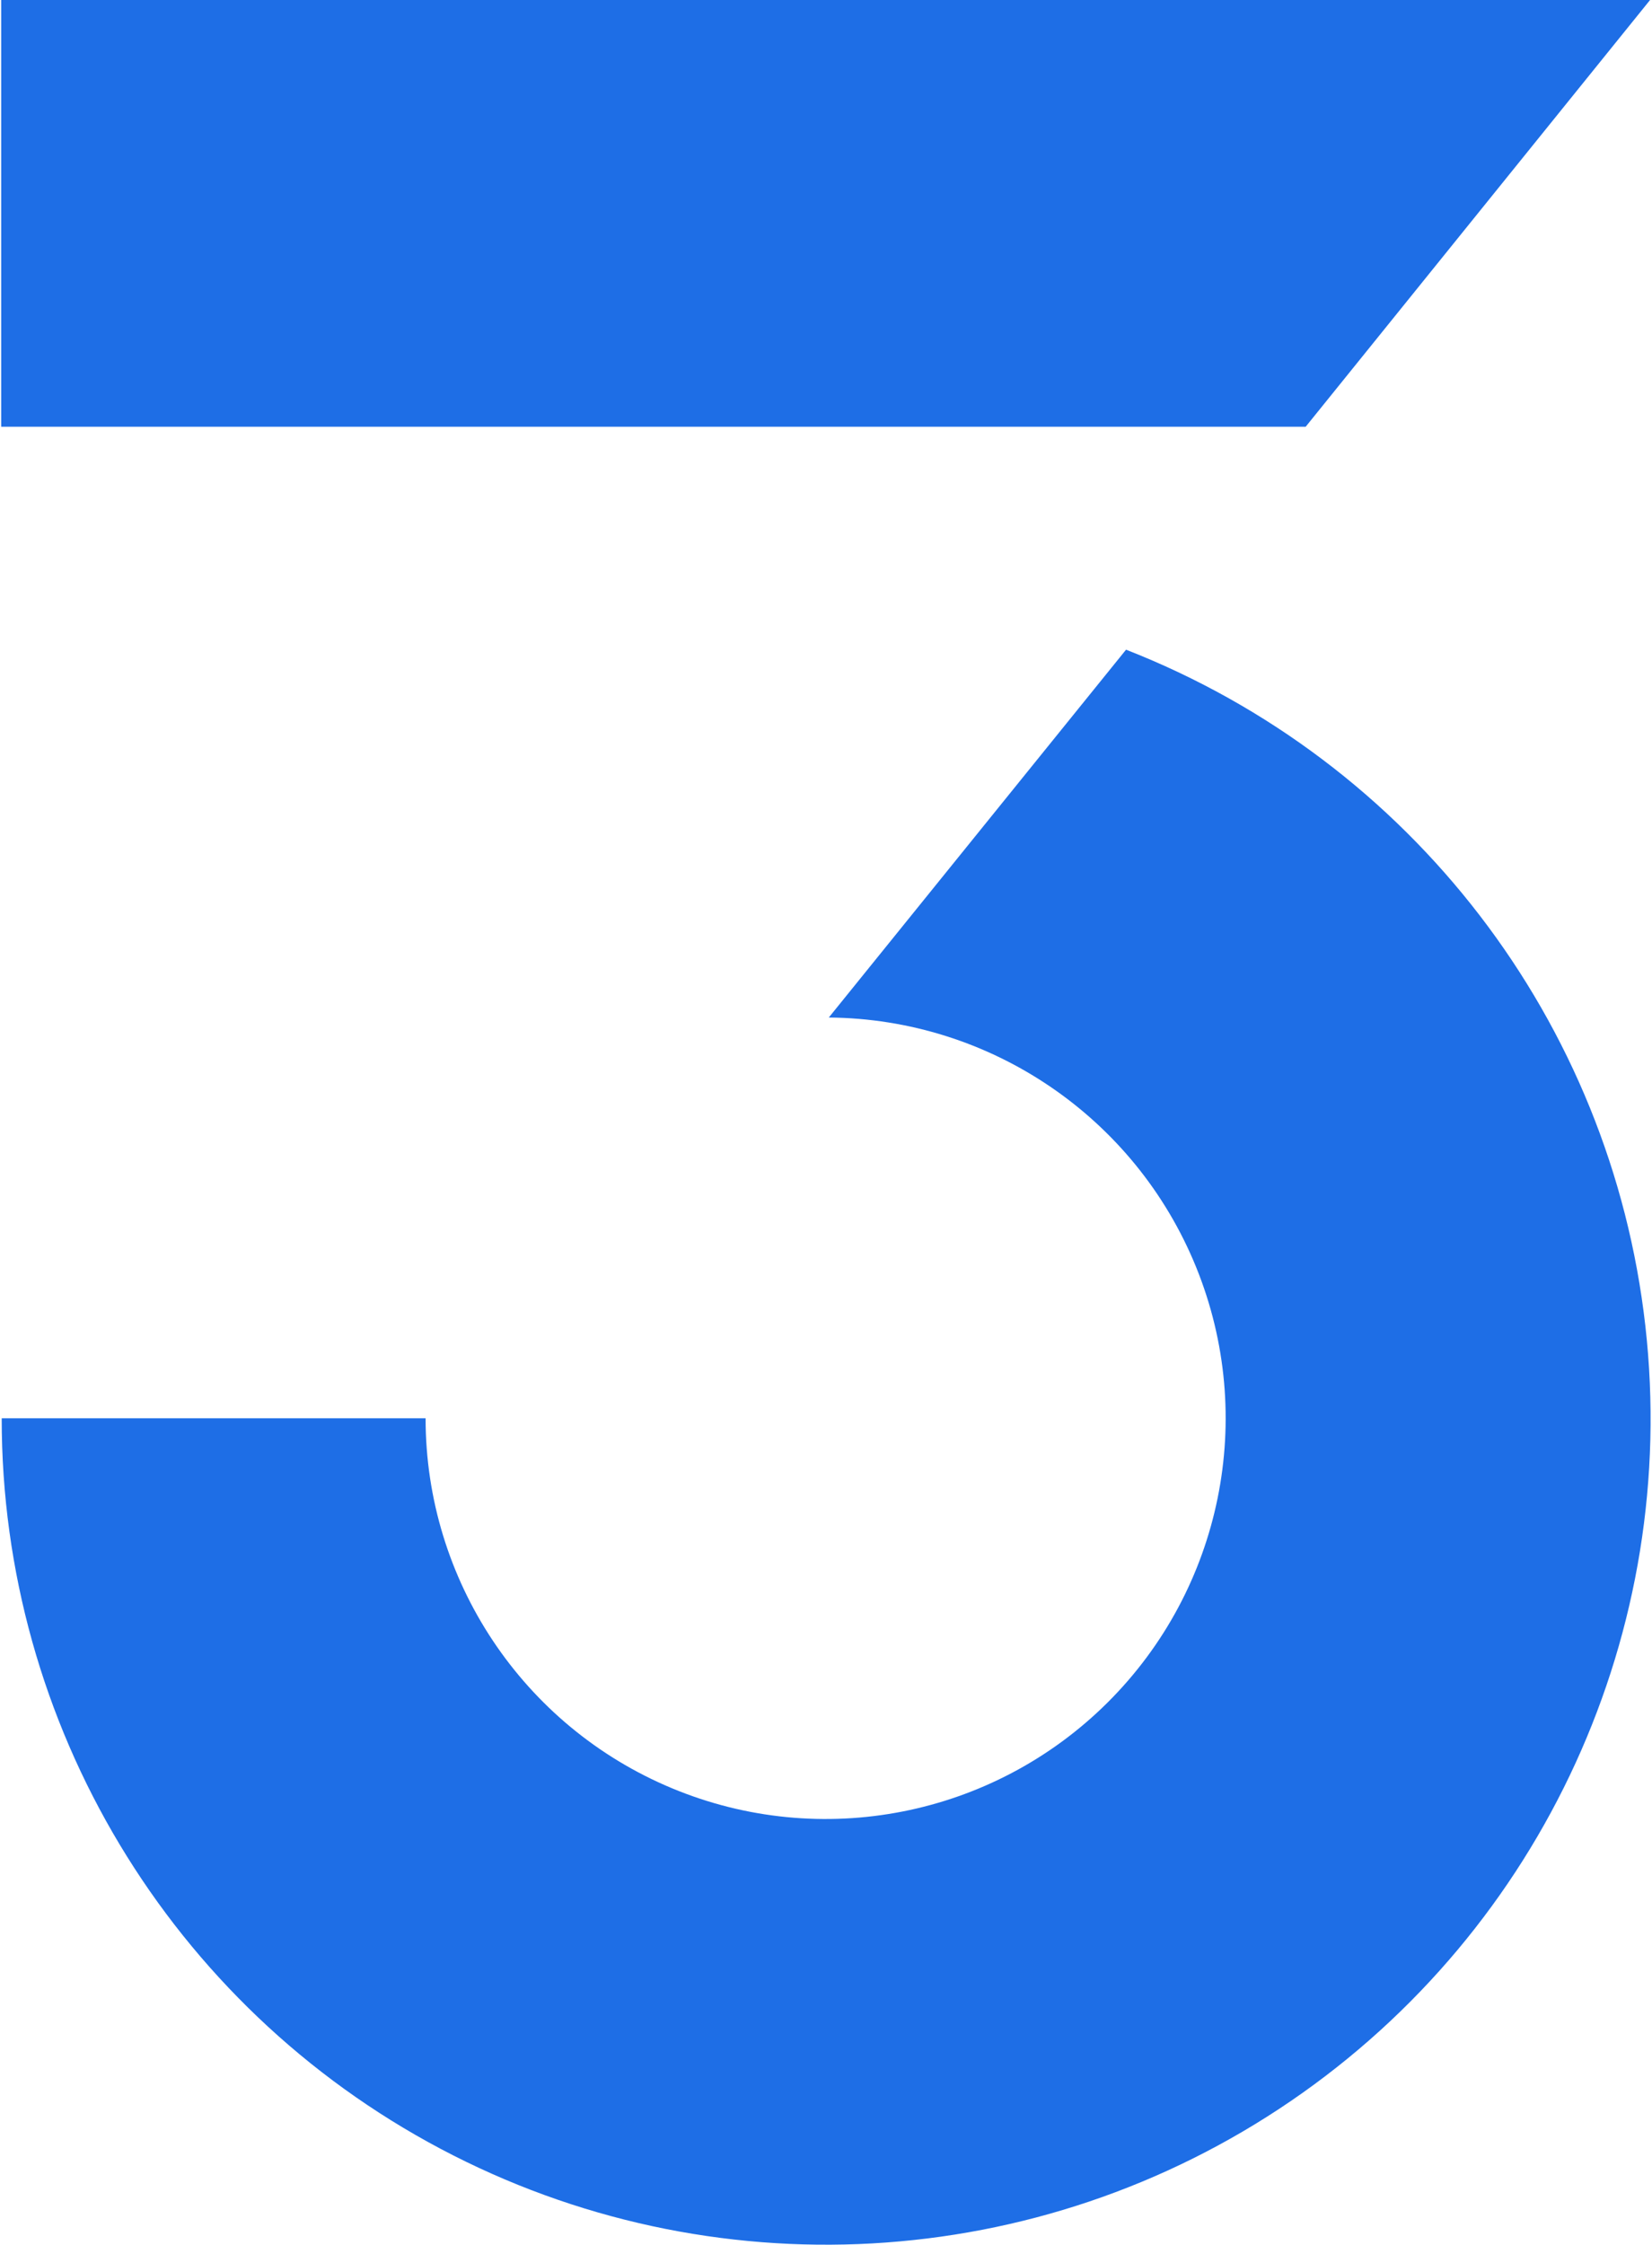
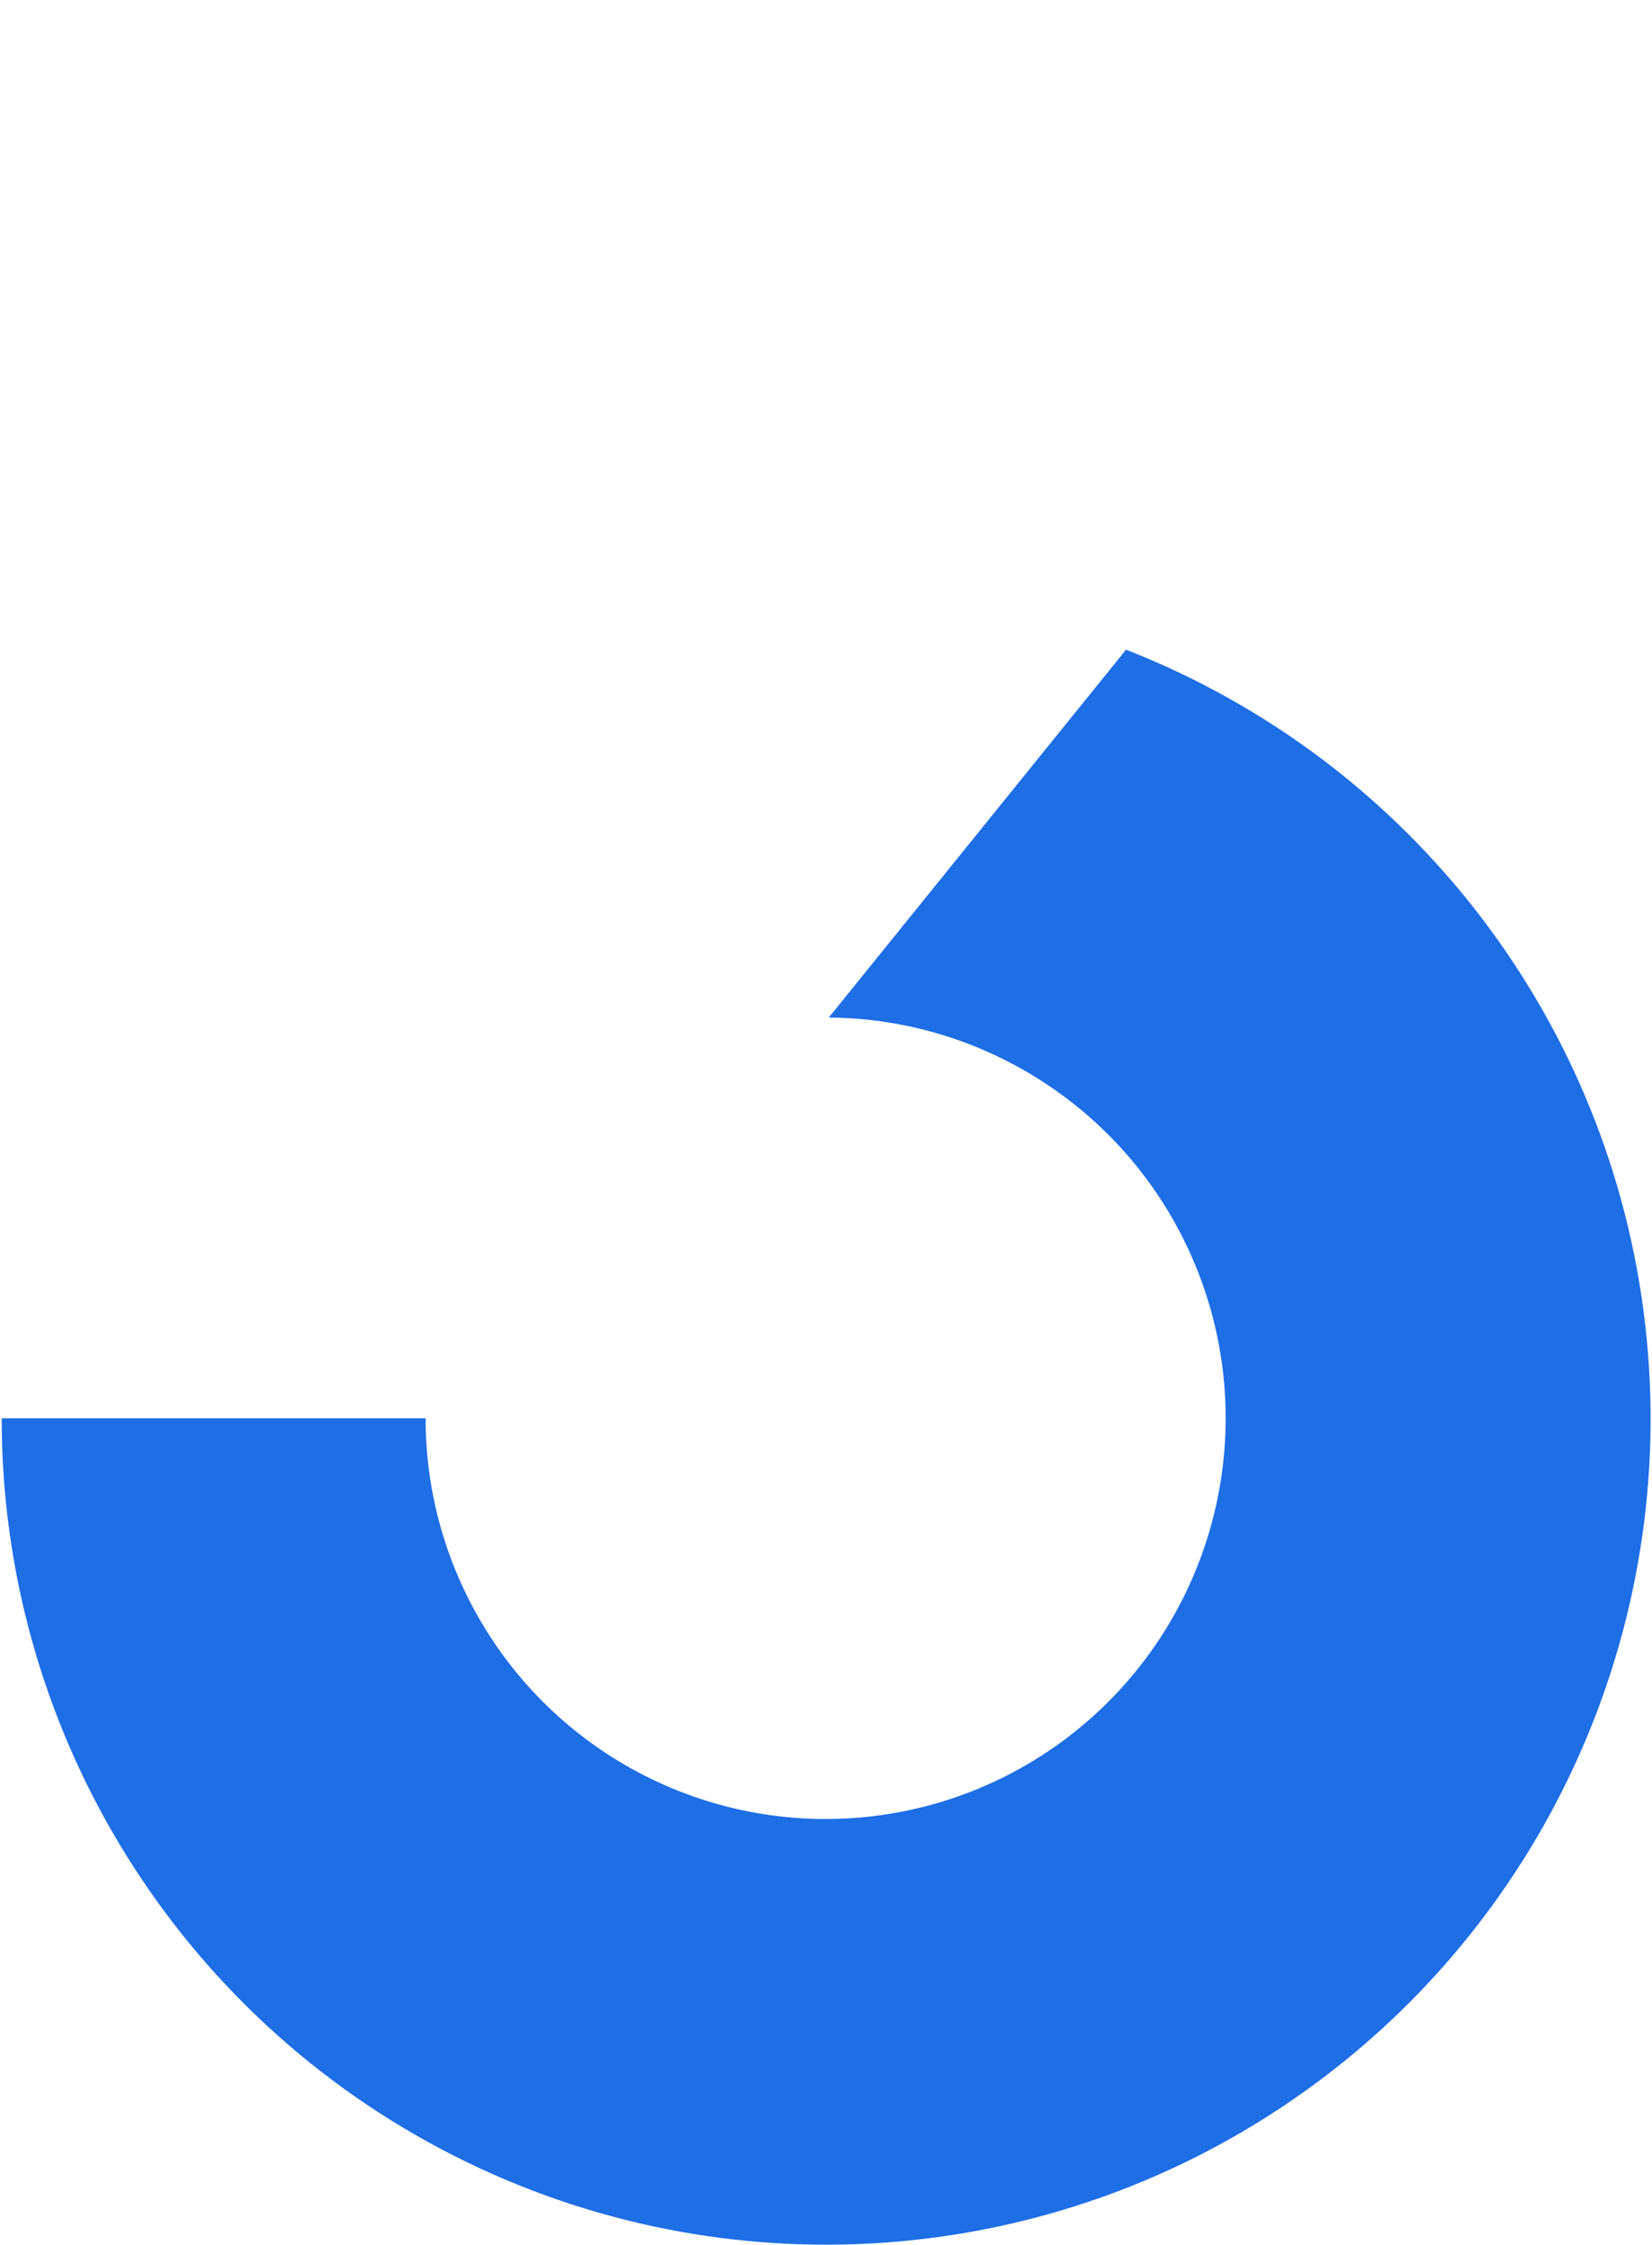
<svg xmlns="http://www.w3.org/2000/svg" version="1.2" viewBox="0 0 1135 1542" width="1135" height="1542">
  <title>logo-dark</title>
  <style>
		.s0 { fill: #1e6ee6 } 
	</style>
  <g id="Ebene_2">
    <g id="Ebene_1-2">
-       <path fill-rule="evenodd" class="s0" d="m1133.67 0l-236.62 293.08h-896.24v-293.08h1132.86z" />
      <path class="s0" d="m773.64 446.18l-204.22 252.62c110.96 0.88 210.51 68.49 252.36 171.4 41.85 102.91 17.8 220.92-60.97 299.18-78.77 78.26-196.81 101.41-299.25 58.68-102.43-42.72-169.16-142.93-169.16-254.05h-291.23c-0.13 210.33 115.97 403.46 301.64 501.78 185.67 98.32 410.44 85.69 583.96-32.82 173.52-118.51 267.3-323.44 243.66-532.43-23.64-208.99-160.83-387.72-356.79-464.36z" />
    </g>
  </g>
</svg>